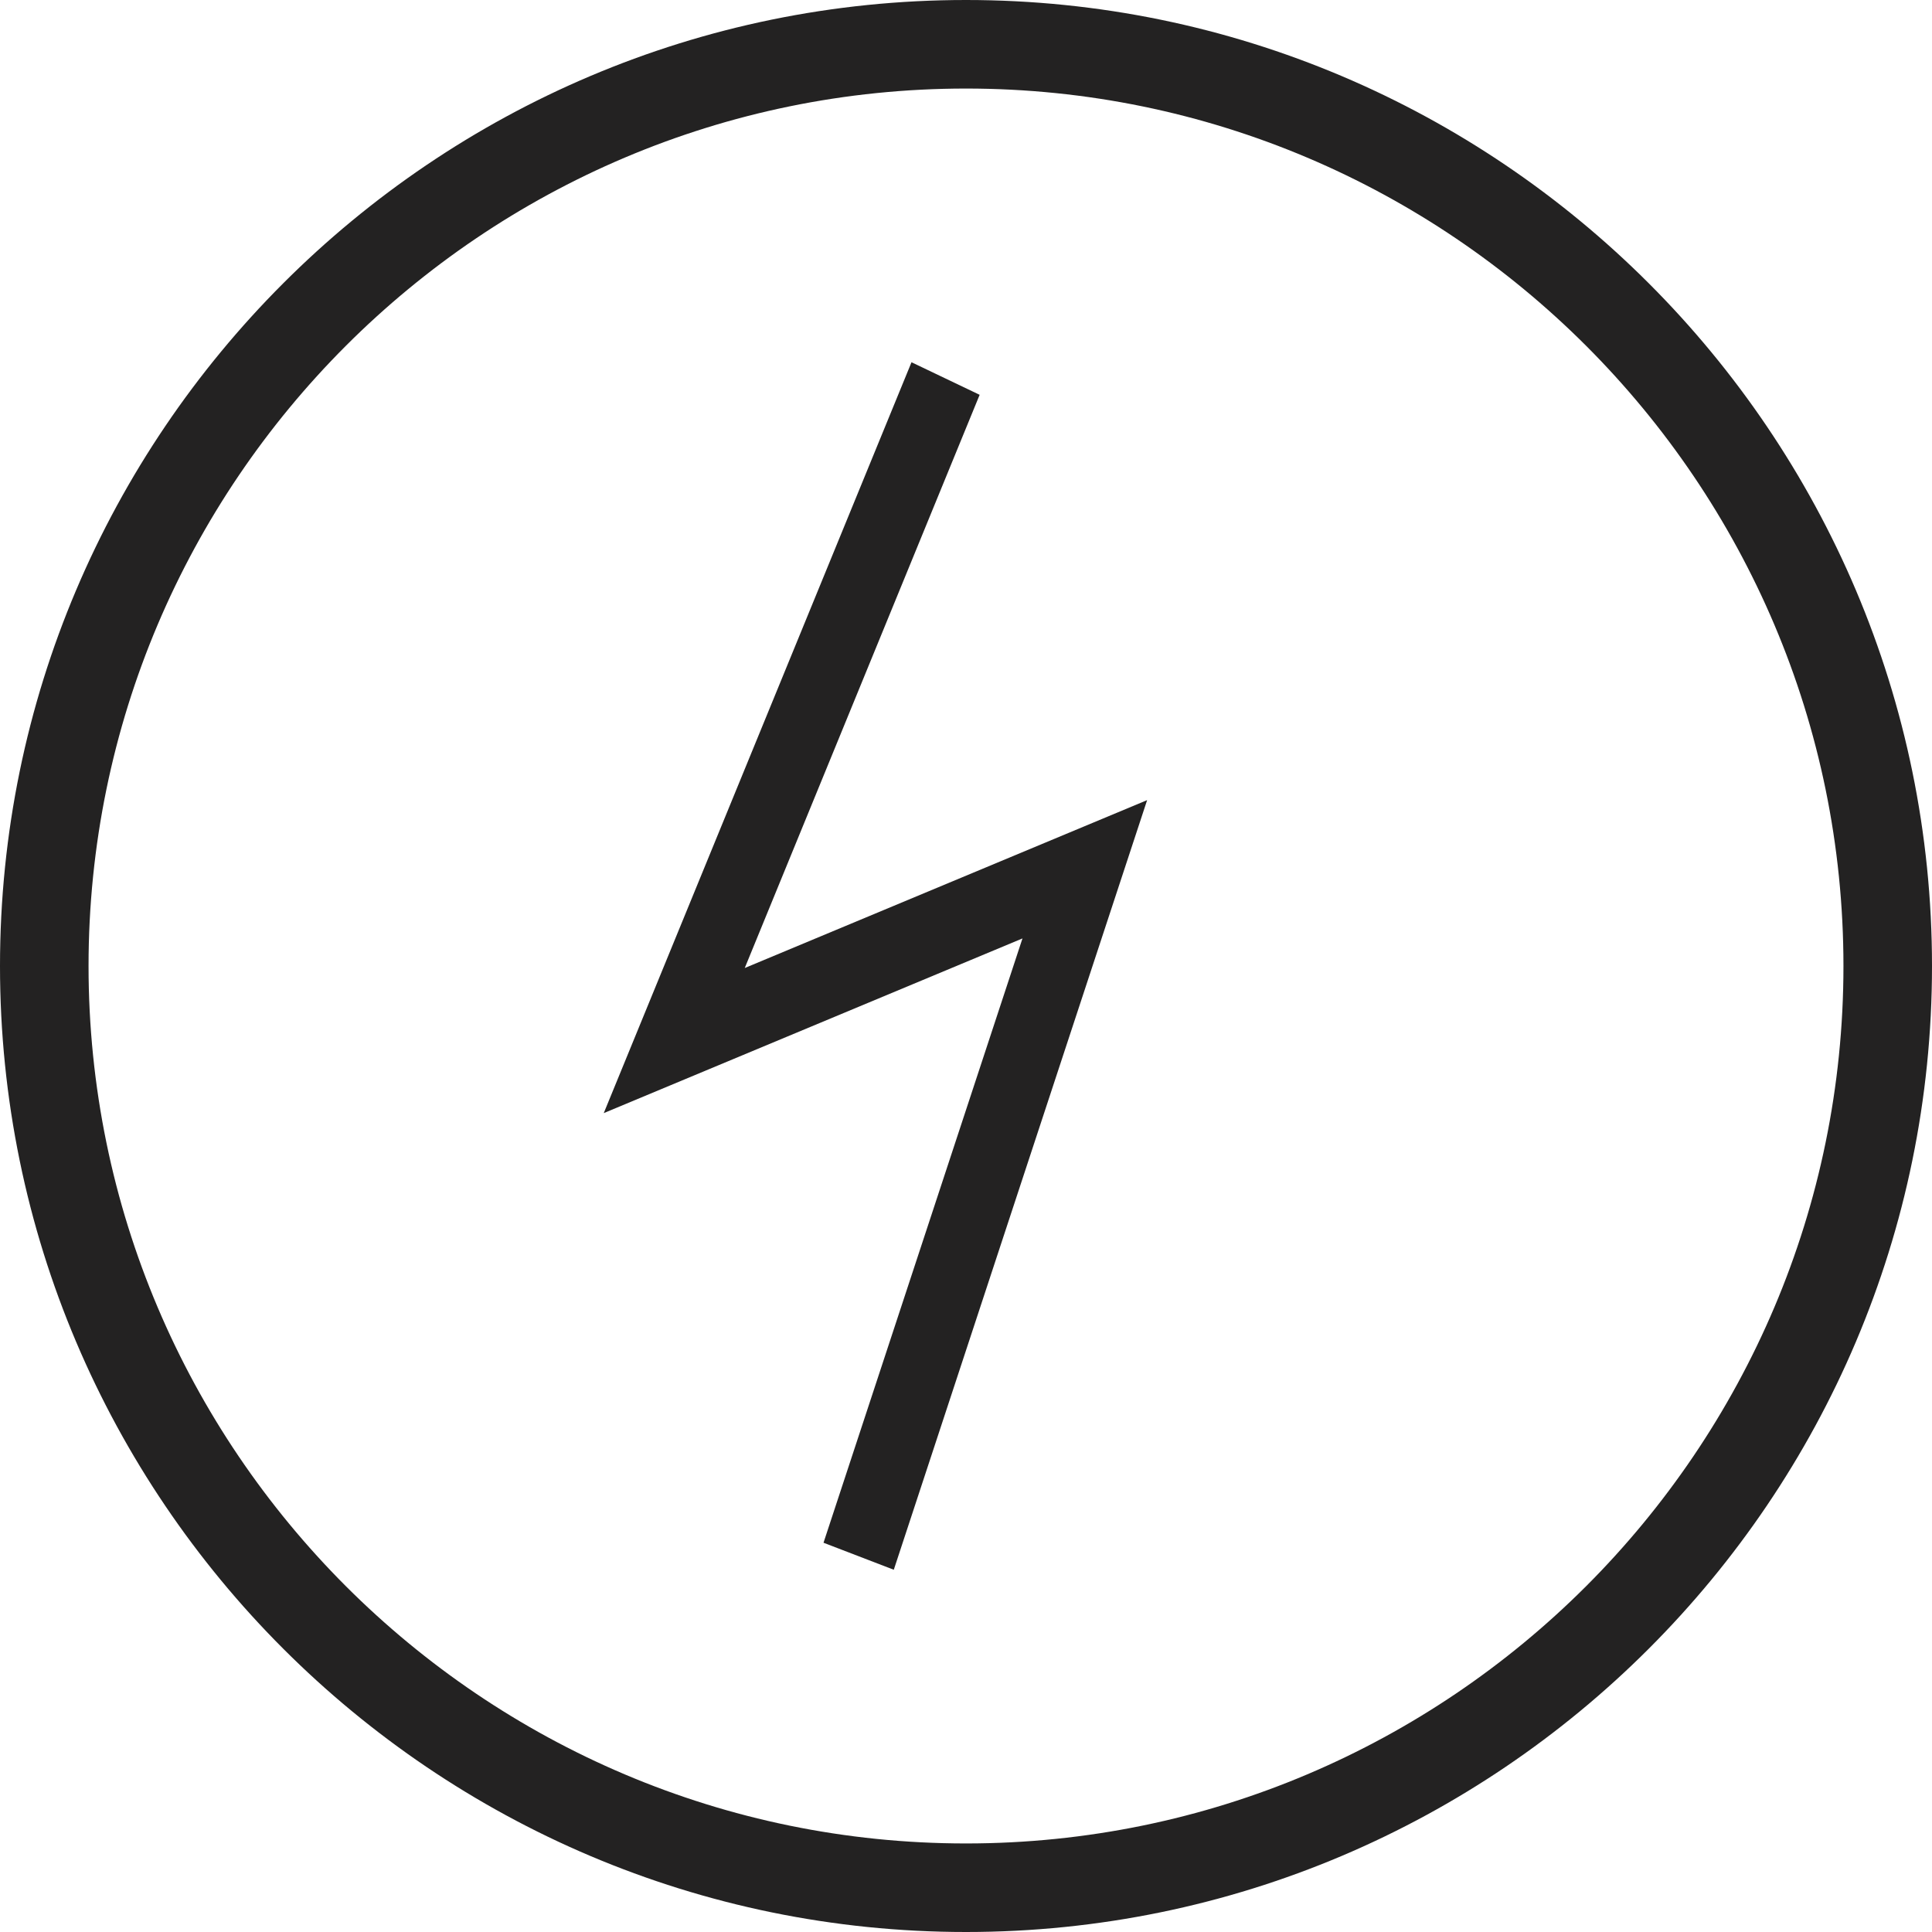
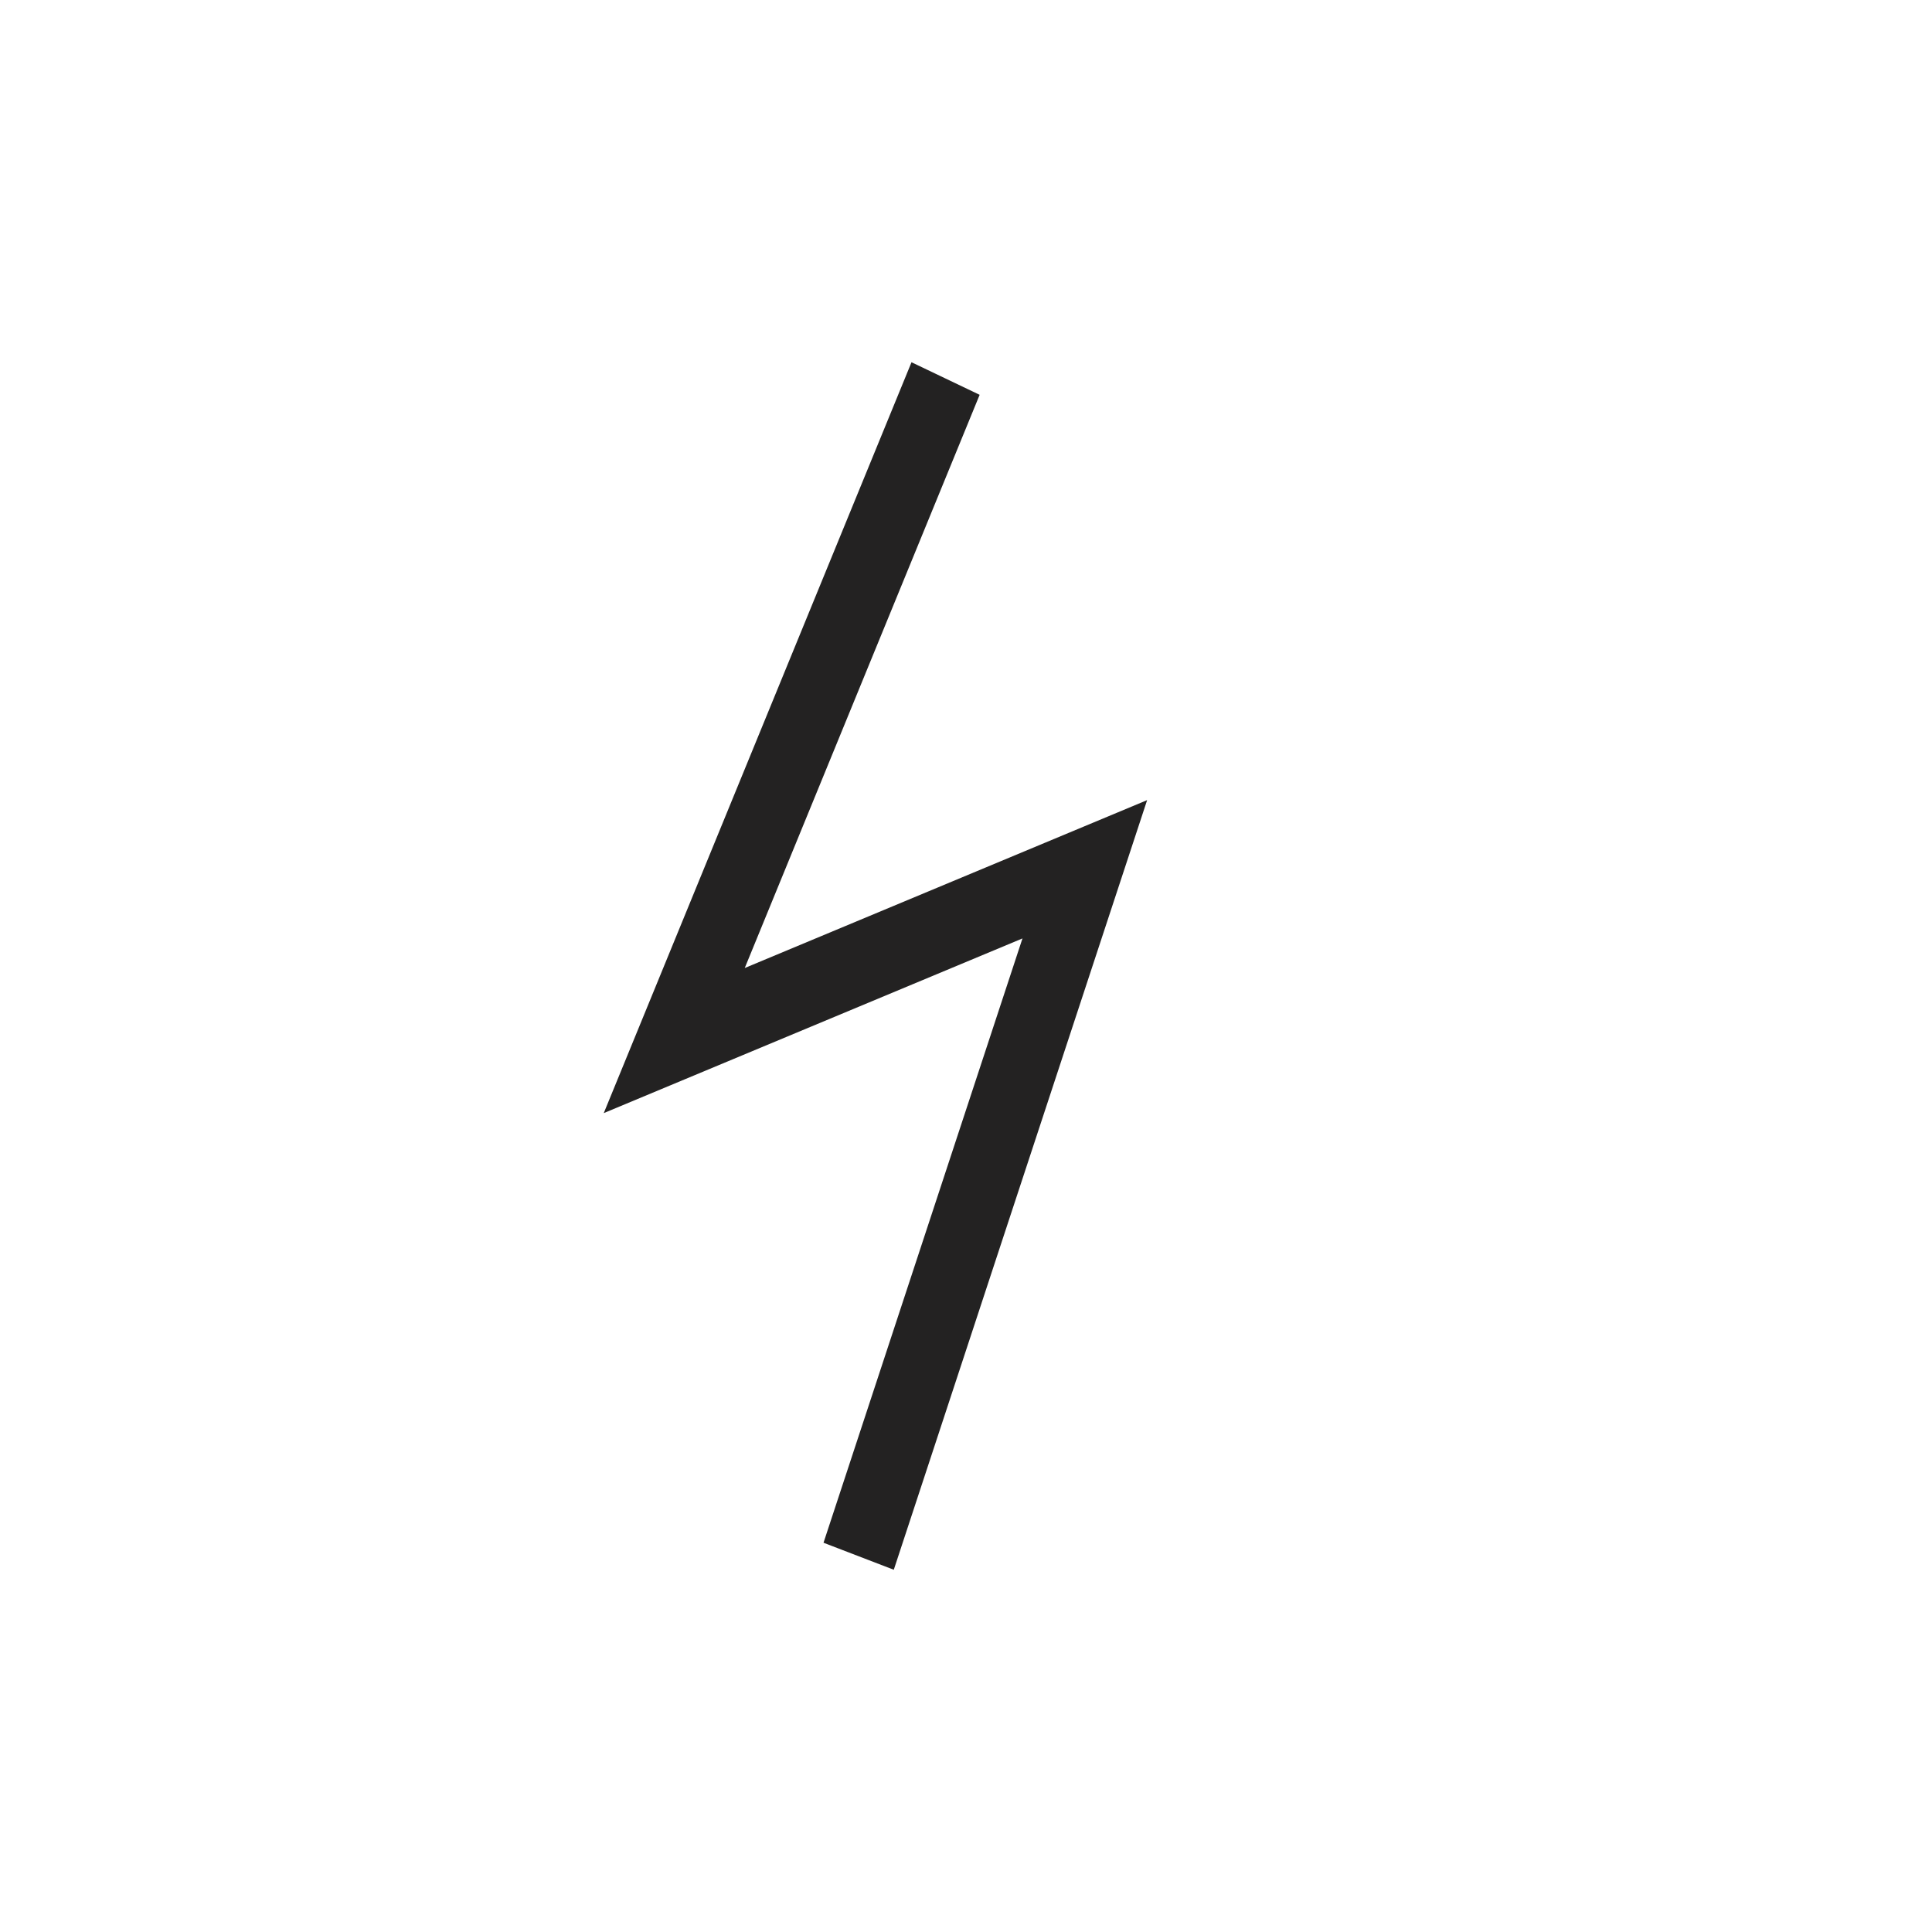
<svg xmlns="http://www.w3.org/2000/svg" width="48" height="48" viewBox="0 0 48 48" fill="none">
-   <path d="M24 0C10.766 0 0 10.767 0 24C0 37.233 10.766 48 24 48C37.234 48 48 37.233 48 24C48 10.767 37.234 0 24 0ZM24 45.8C11.979 45.8 2.2 36.02 2.2 24C2.2 11.98 11.979 2.2 24 2.2C36.021 2.2 45.8 11.98 45.8 24C45.8 36.02 36.021 45.8 24 45.8Z" fill="#232222" />
  <path d="M24.339 9.809L22.646 9L15 27.655L25.403 23.315L20.46 38.329L22.206 39L28.5 19.879L18.503 24.05L24.339 9.809Z" fill="#232222" />
</svg>